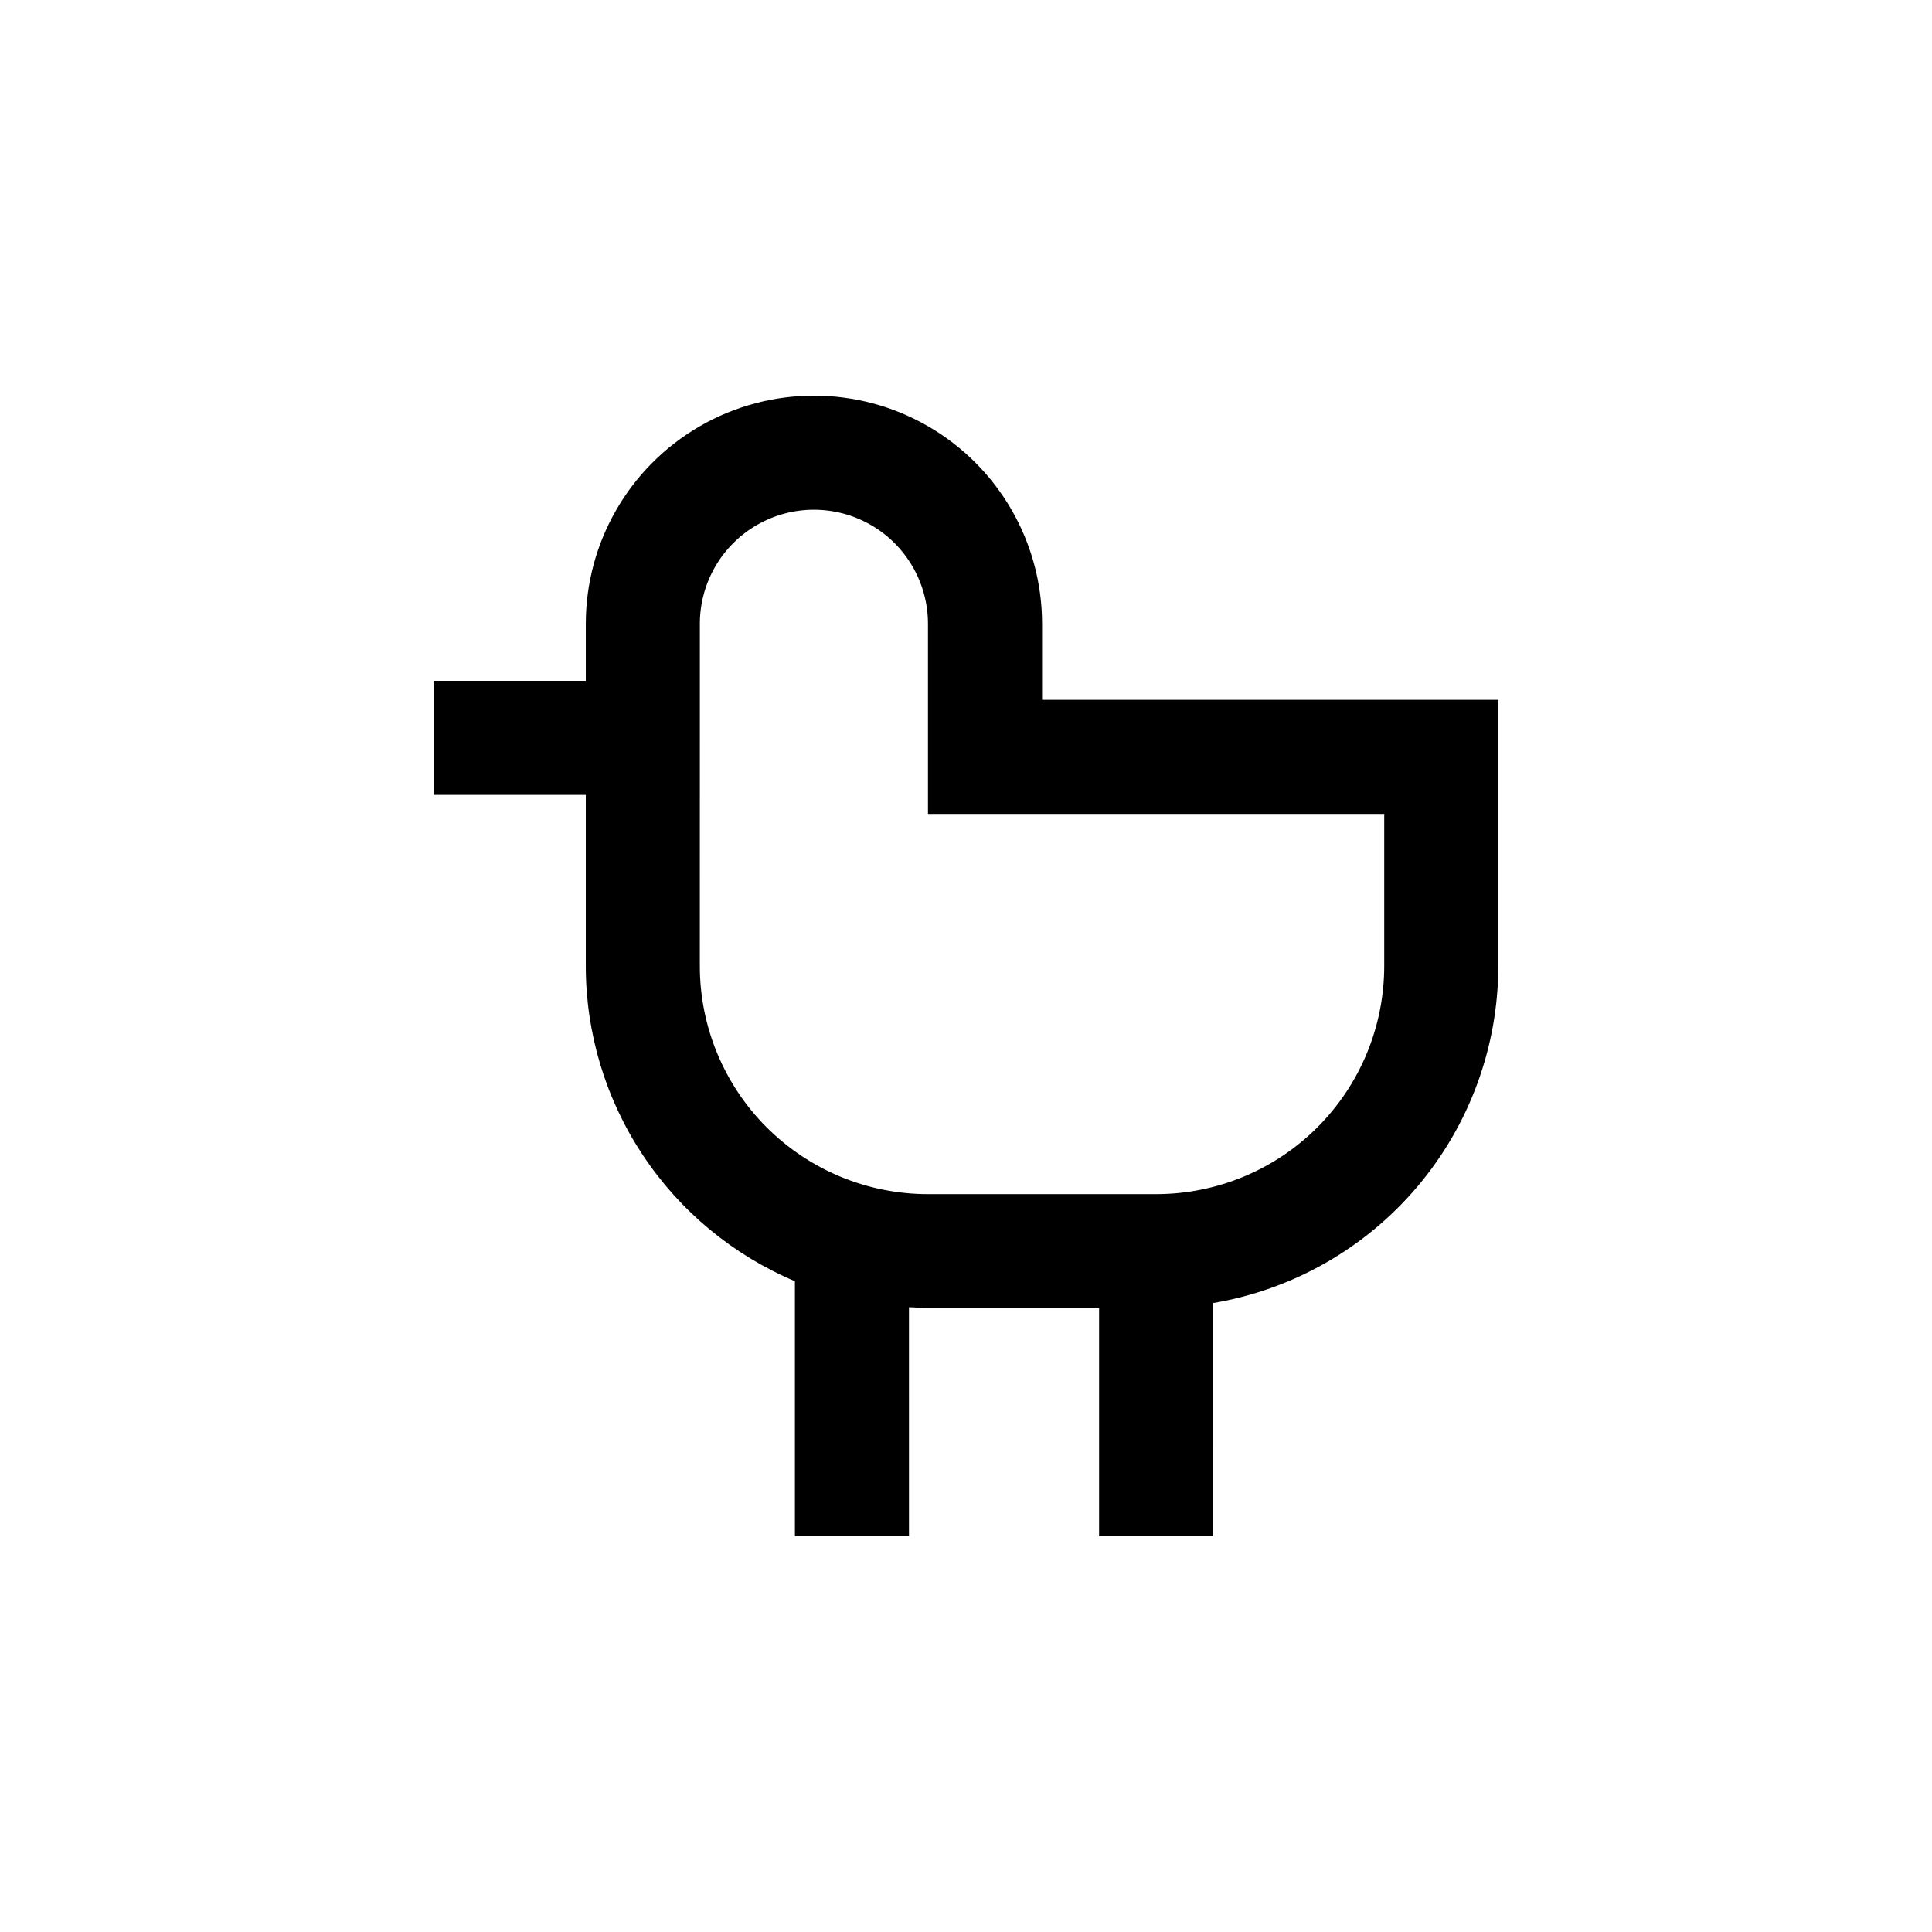
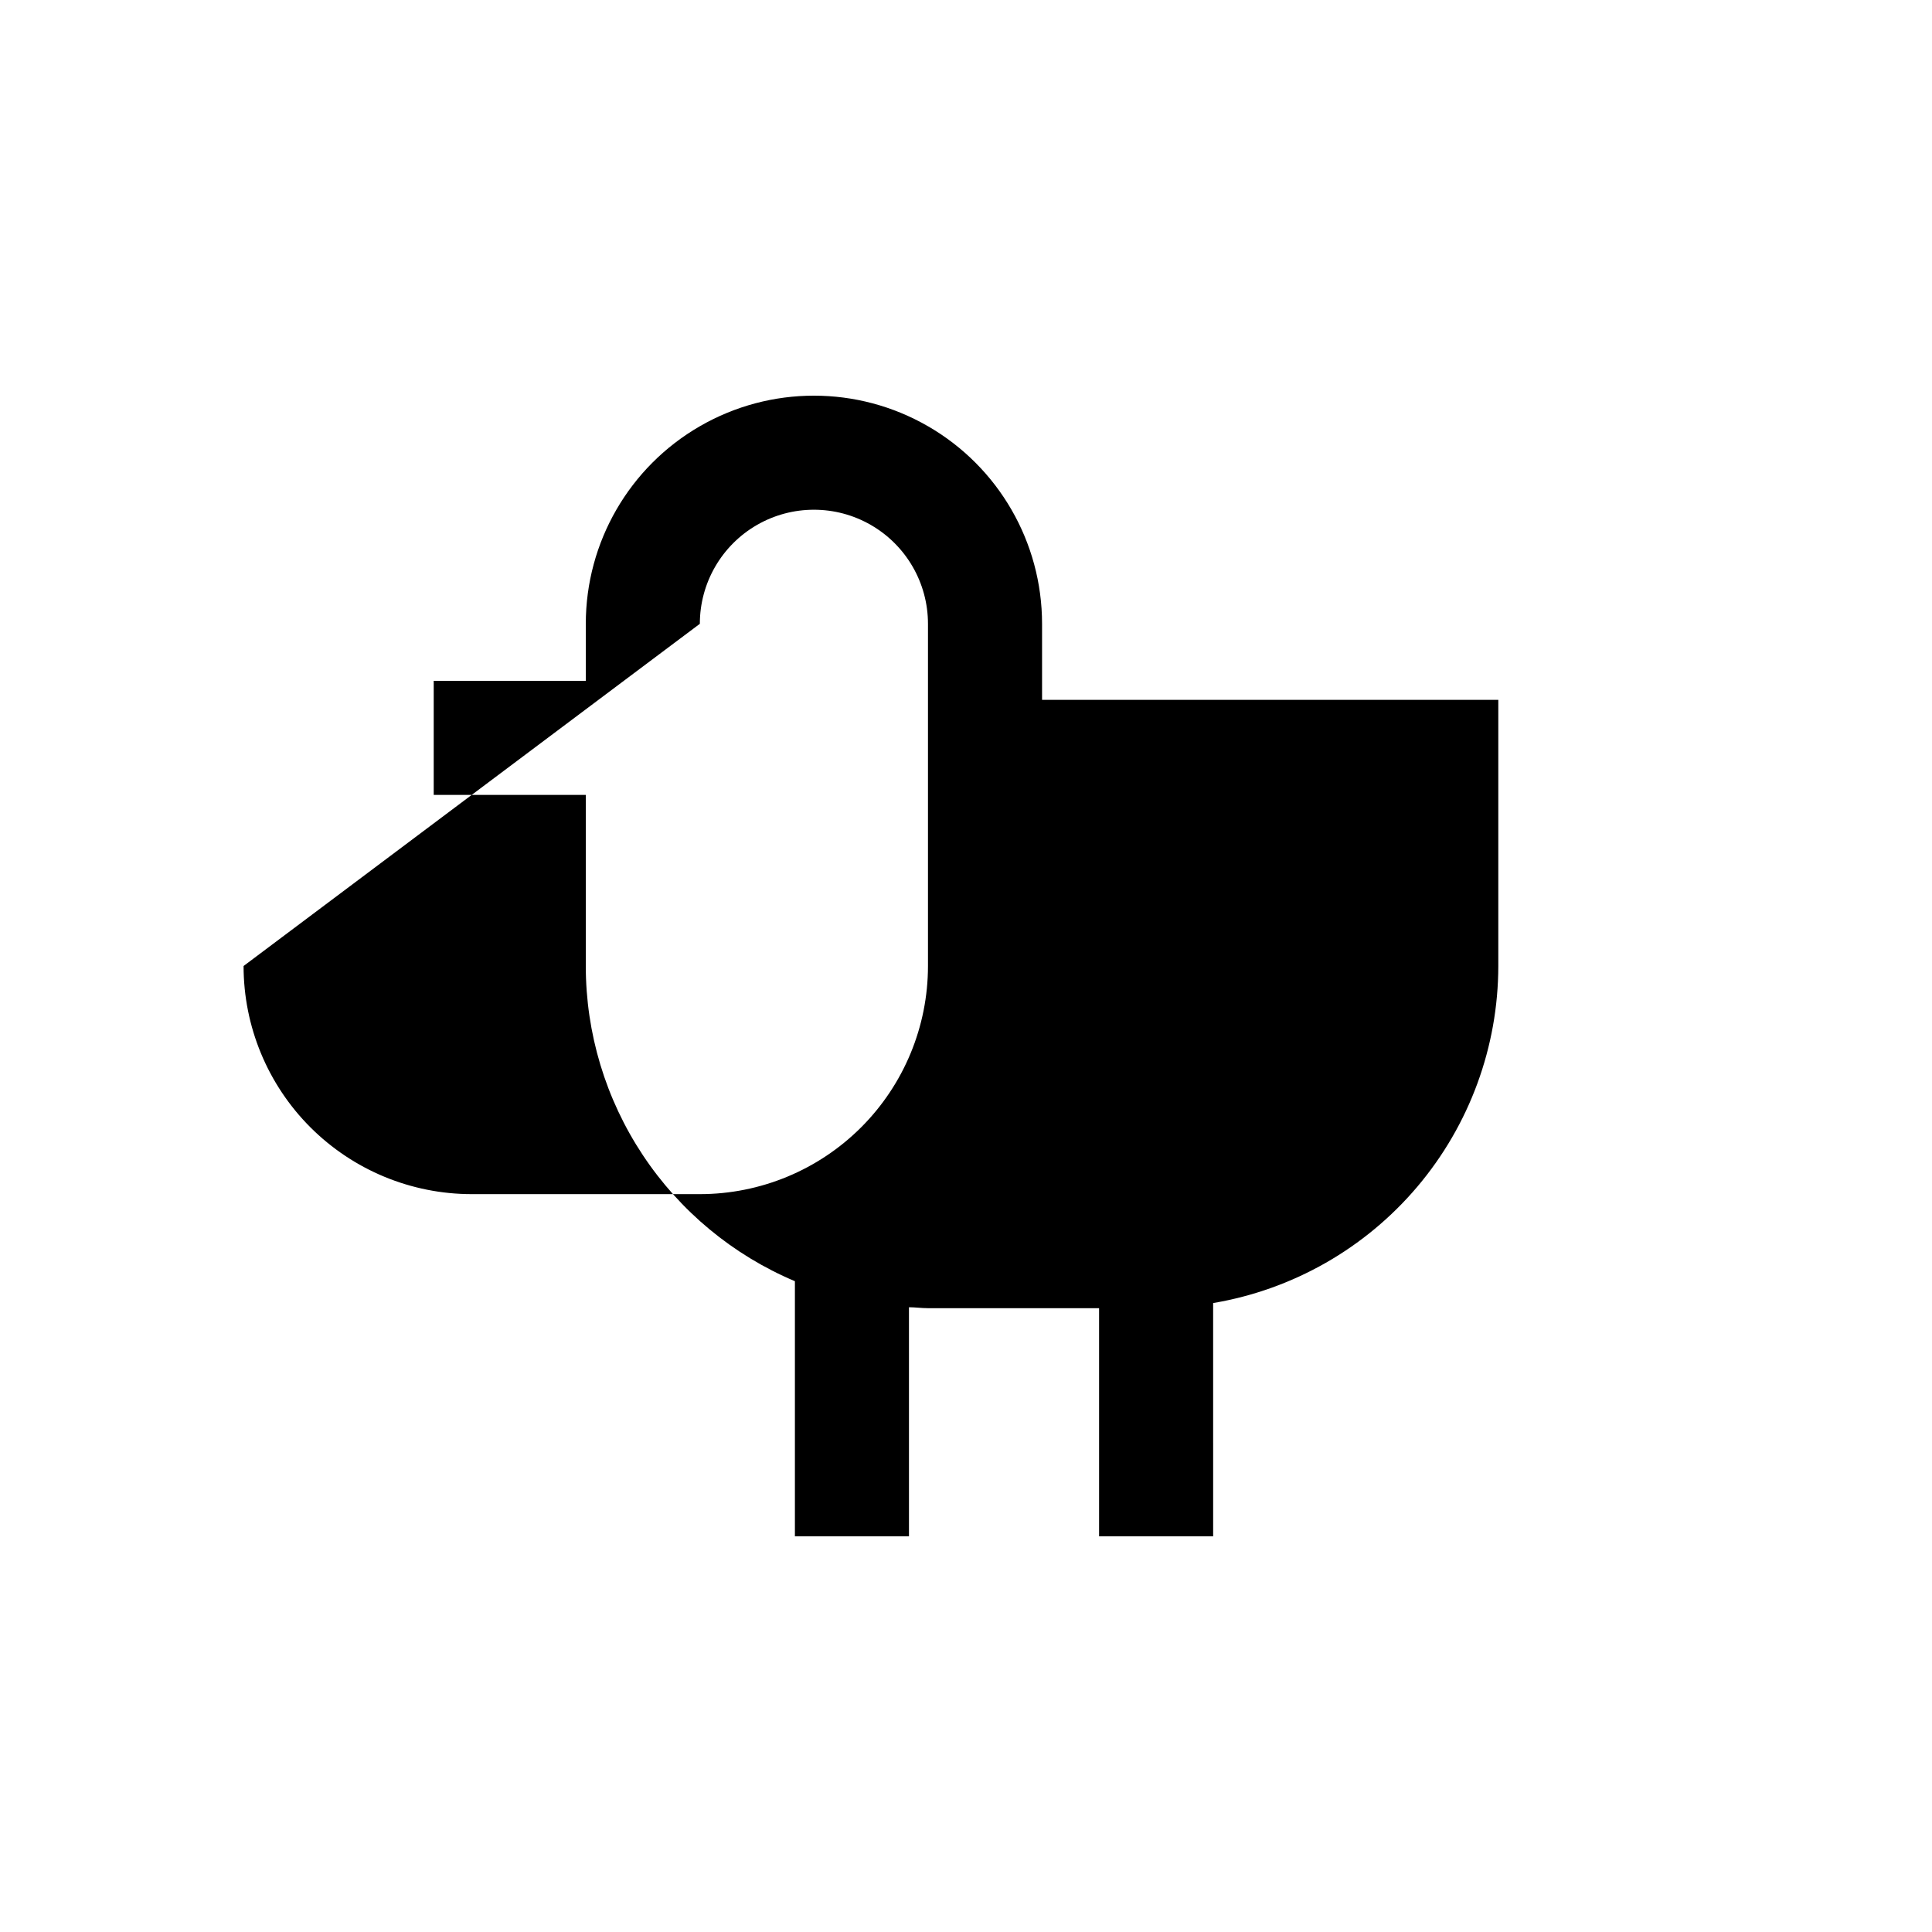
<svg xmlns="http://www.w3.org/2000/svg" fill="#000000" width="800px" height="800px" version="1.1" viewBox="144 144 512 512">
-   <path d="m299.24 400c0 17.828 5.262 35.262 15.117 50.117 9.855 14.859 23.875 26.48 40.301 33.414v67.609h30.23l-0.004-60.707c1.664 0 3.324 0.25 5.039 0.25h45.344v60.457h30.23l-0.004-61.816c21.117-3.57 40.289-14.496 54.121-30.844 13.832-16.352 21.43-37.066 21.453-58.48v-70.535h-120.91v-20.152c0-21.598-11.523-41.559-30.23-52.355-18.703-10.801-41.75-10.801-60.457 0-18.707 10.797-30.227 30.758-30.227 52.355v15.113h-40.305v30.23h40.305zm30.23-90.688h-0.004c0-10.801 5.762-20.777 15.113-26.18 9.355-5.398 20.879-5.398 30.23 0 9.352 5.402 15.113 15.379 15.113 26.18v50.383h120.91v40.305c0 16.031-6.367 31.41-17.707 42.75-11.336 11.336-26.715 17.707-42.75 17.707h-60.457c-16.035 0-31.41-6.371-42.75-17.707-11.336-11.34-17.707-26.719-17.707-42.75z" />
+   <path d="m299.24 400c0 17.828 5.262 35.262 15.117 50.117 9.855 14.859 23.875 26.48 40.301 33.414v67.609h30.23l-0.004-60.707c1.664 0 3.324 0.25 5.039 0.25h45.344v60.457h30.23l-0.004-61.816c21.117-3.57 40.289-14.496 54.121-30.844 13.832-16.352 21.43-37.066 21.453-58.48v-70.535h-120.91v-20.152c0-21.598-11.523-41.559-30.23-52.355-18.703-10.801-41.75-10.801-60.457 0-18.707 10.797-30.227 30.758-30.227 52.355v15.113h-40.305v30.23h40.305zm30.23-90.688h-0.004c0-10.801 5.762-20.777 15.113-26.18 9.355-5.398 20.879-5.398 30.23 0 9.352 5.402 15.113 15.379 15.113 26.18v50.383v40.305c0 16.031-6.367 31.41-17.707 42.75-11.336 11.336-26.715 17.707-42.75 17.707h-60.457c-16.035 0-31.41-6.371-42.75-17.707-11.336-11.34-17.707-26.719-17.707-42.75z" />
</svg>